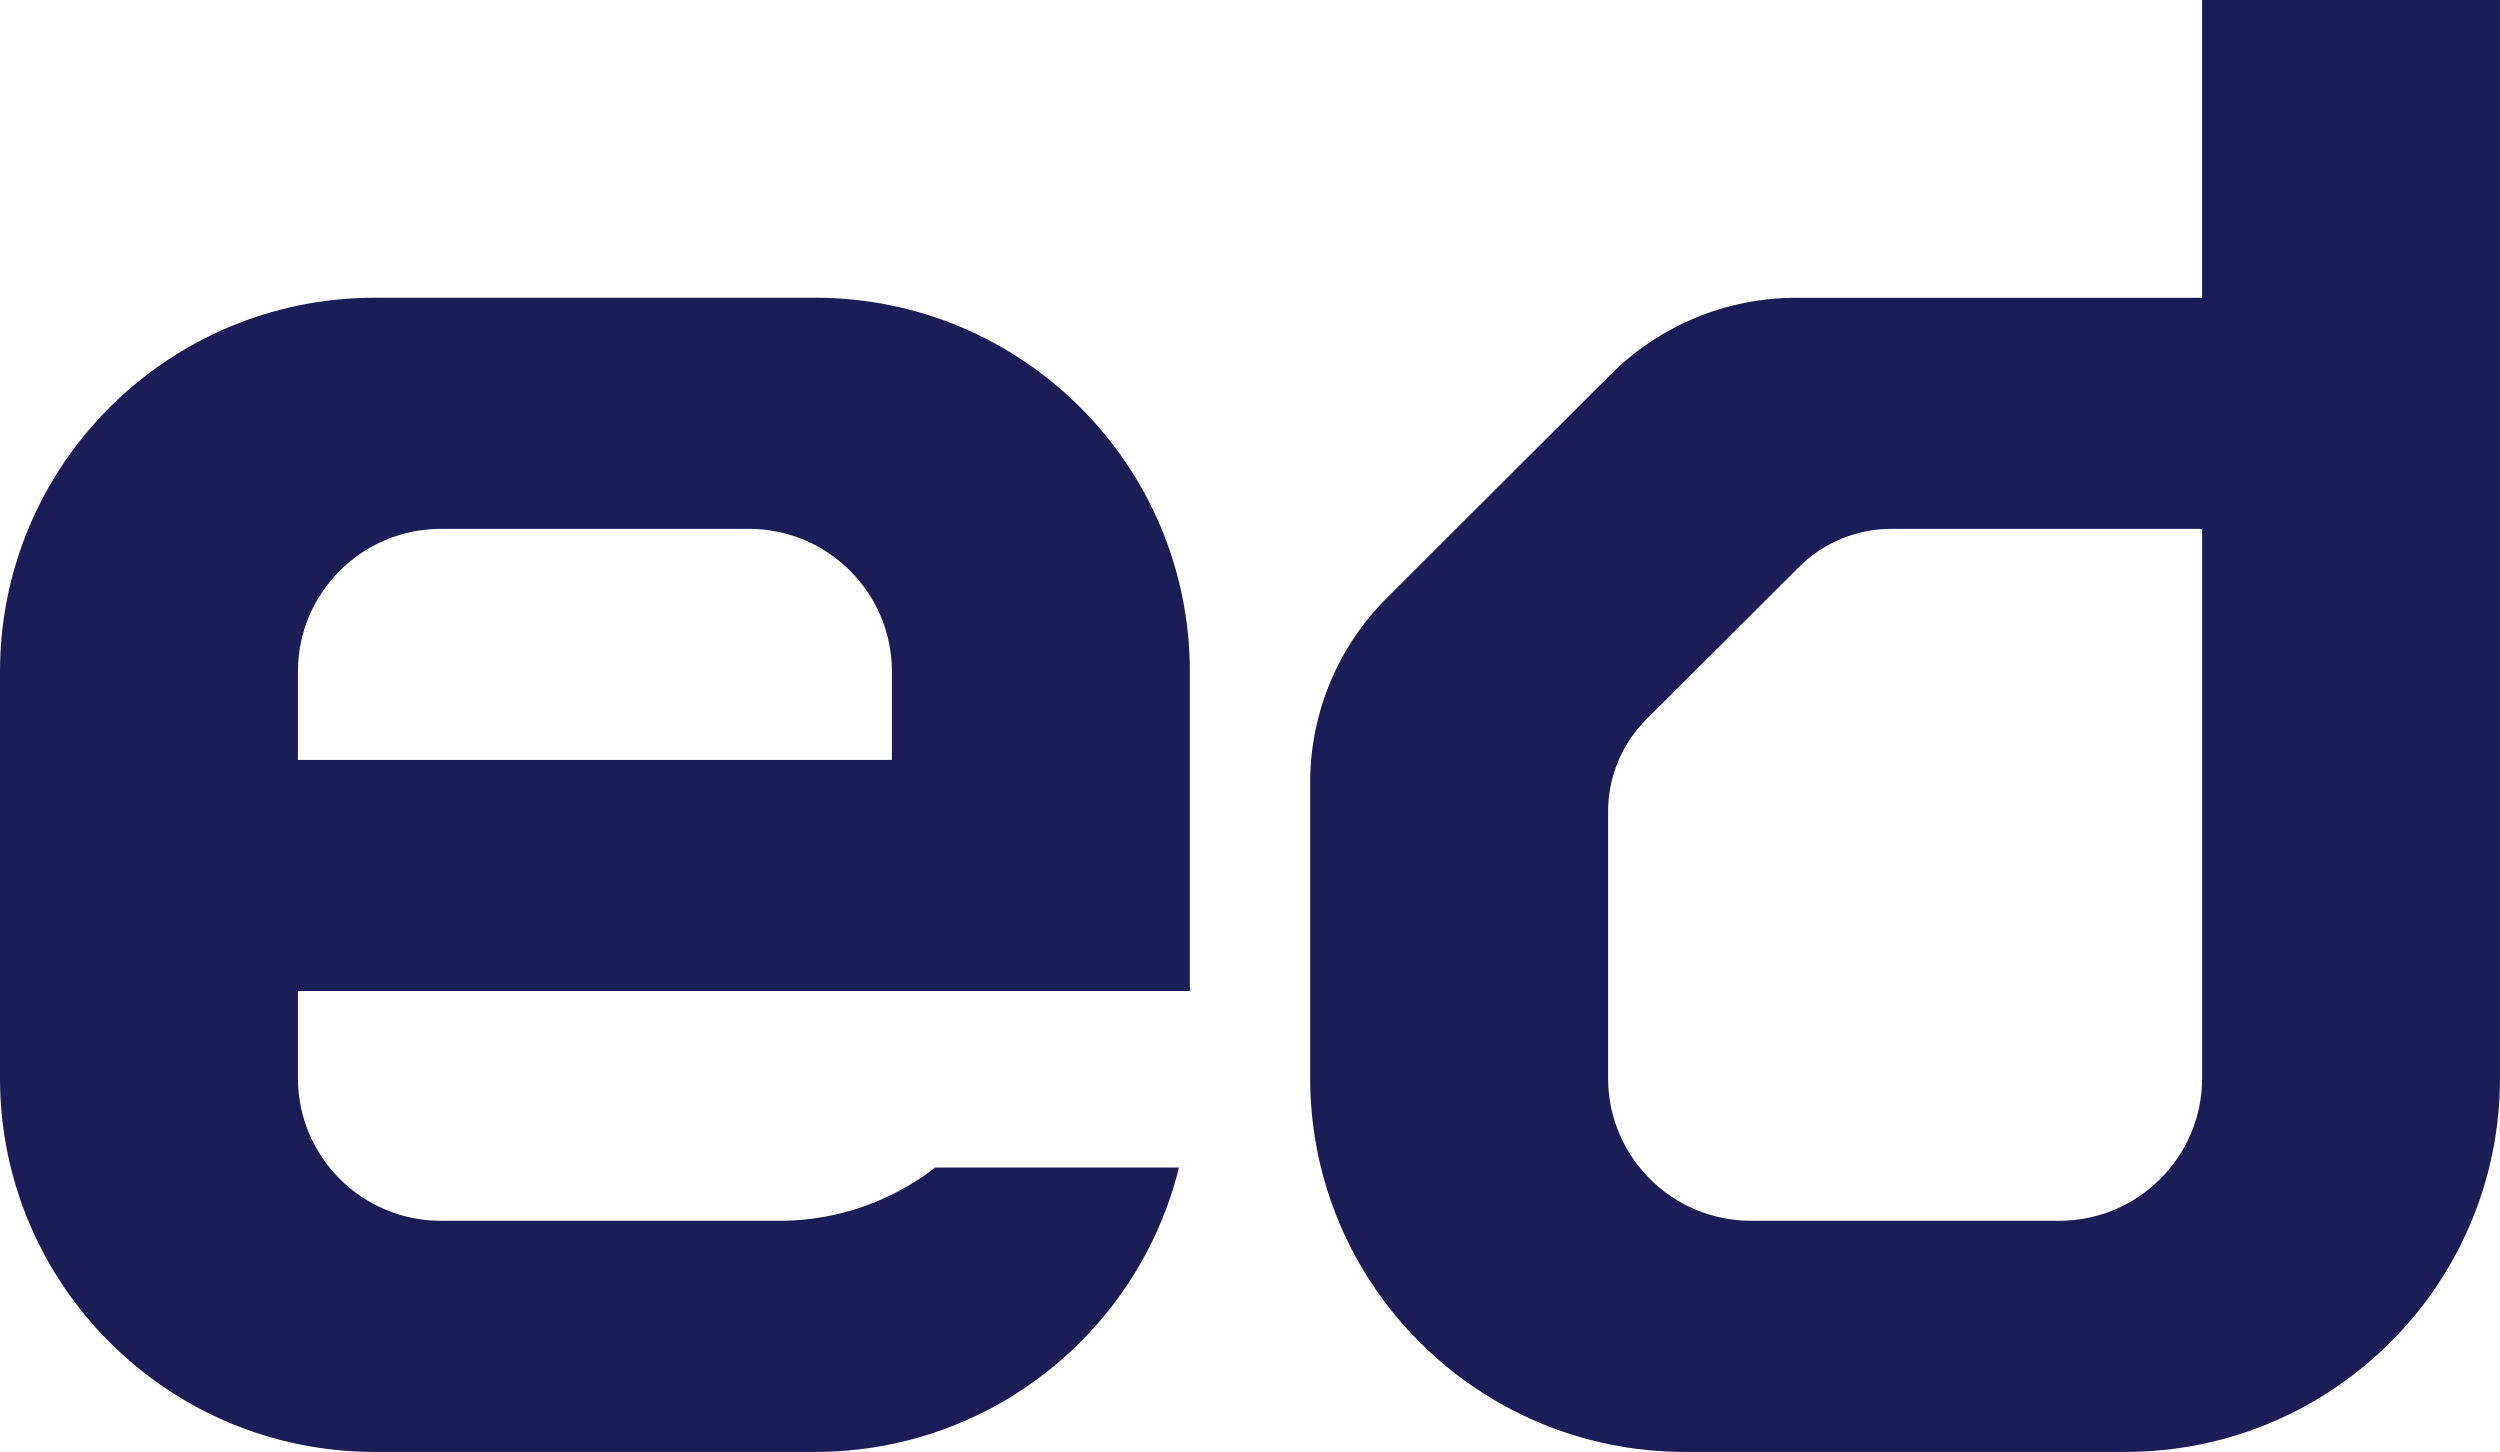
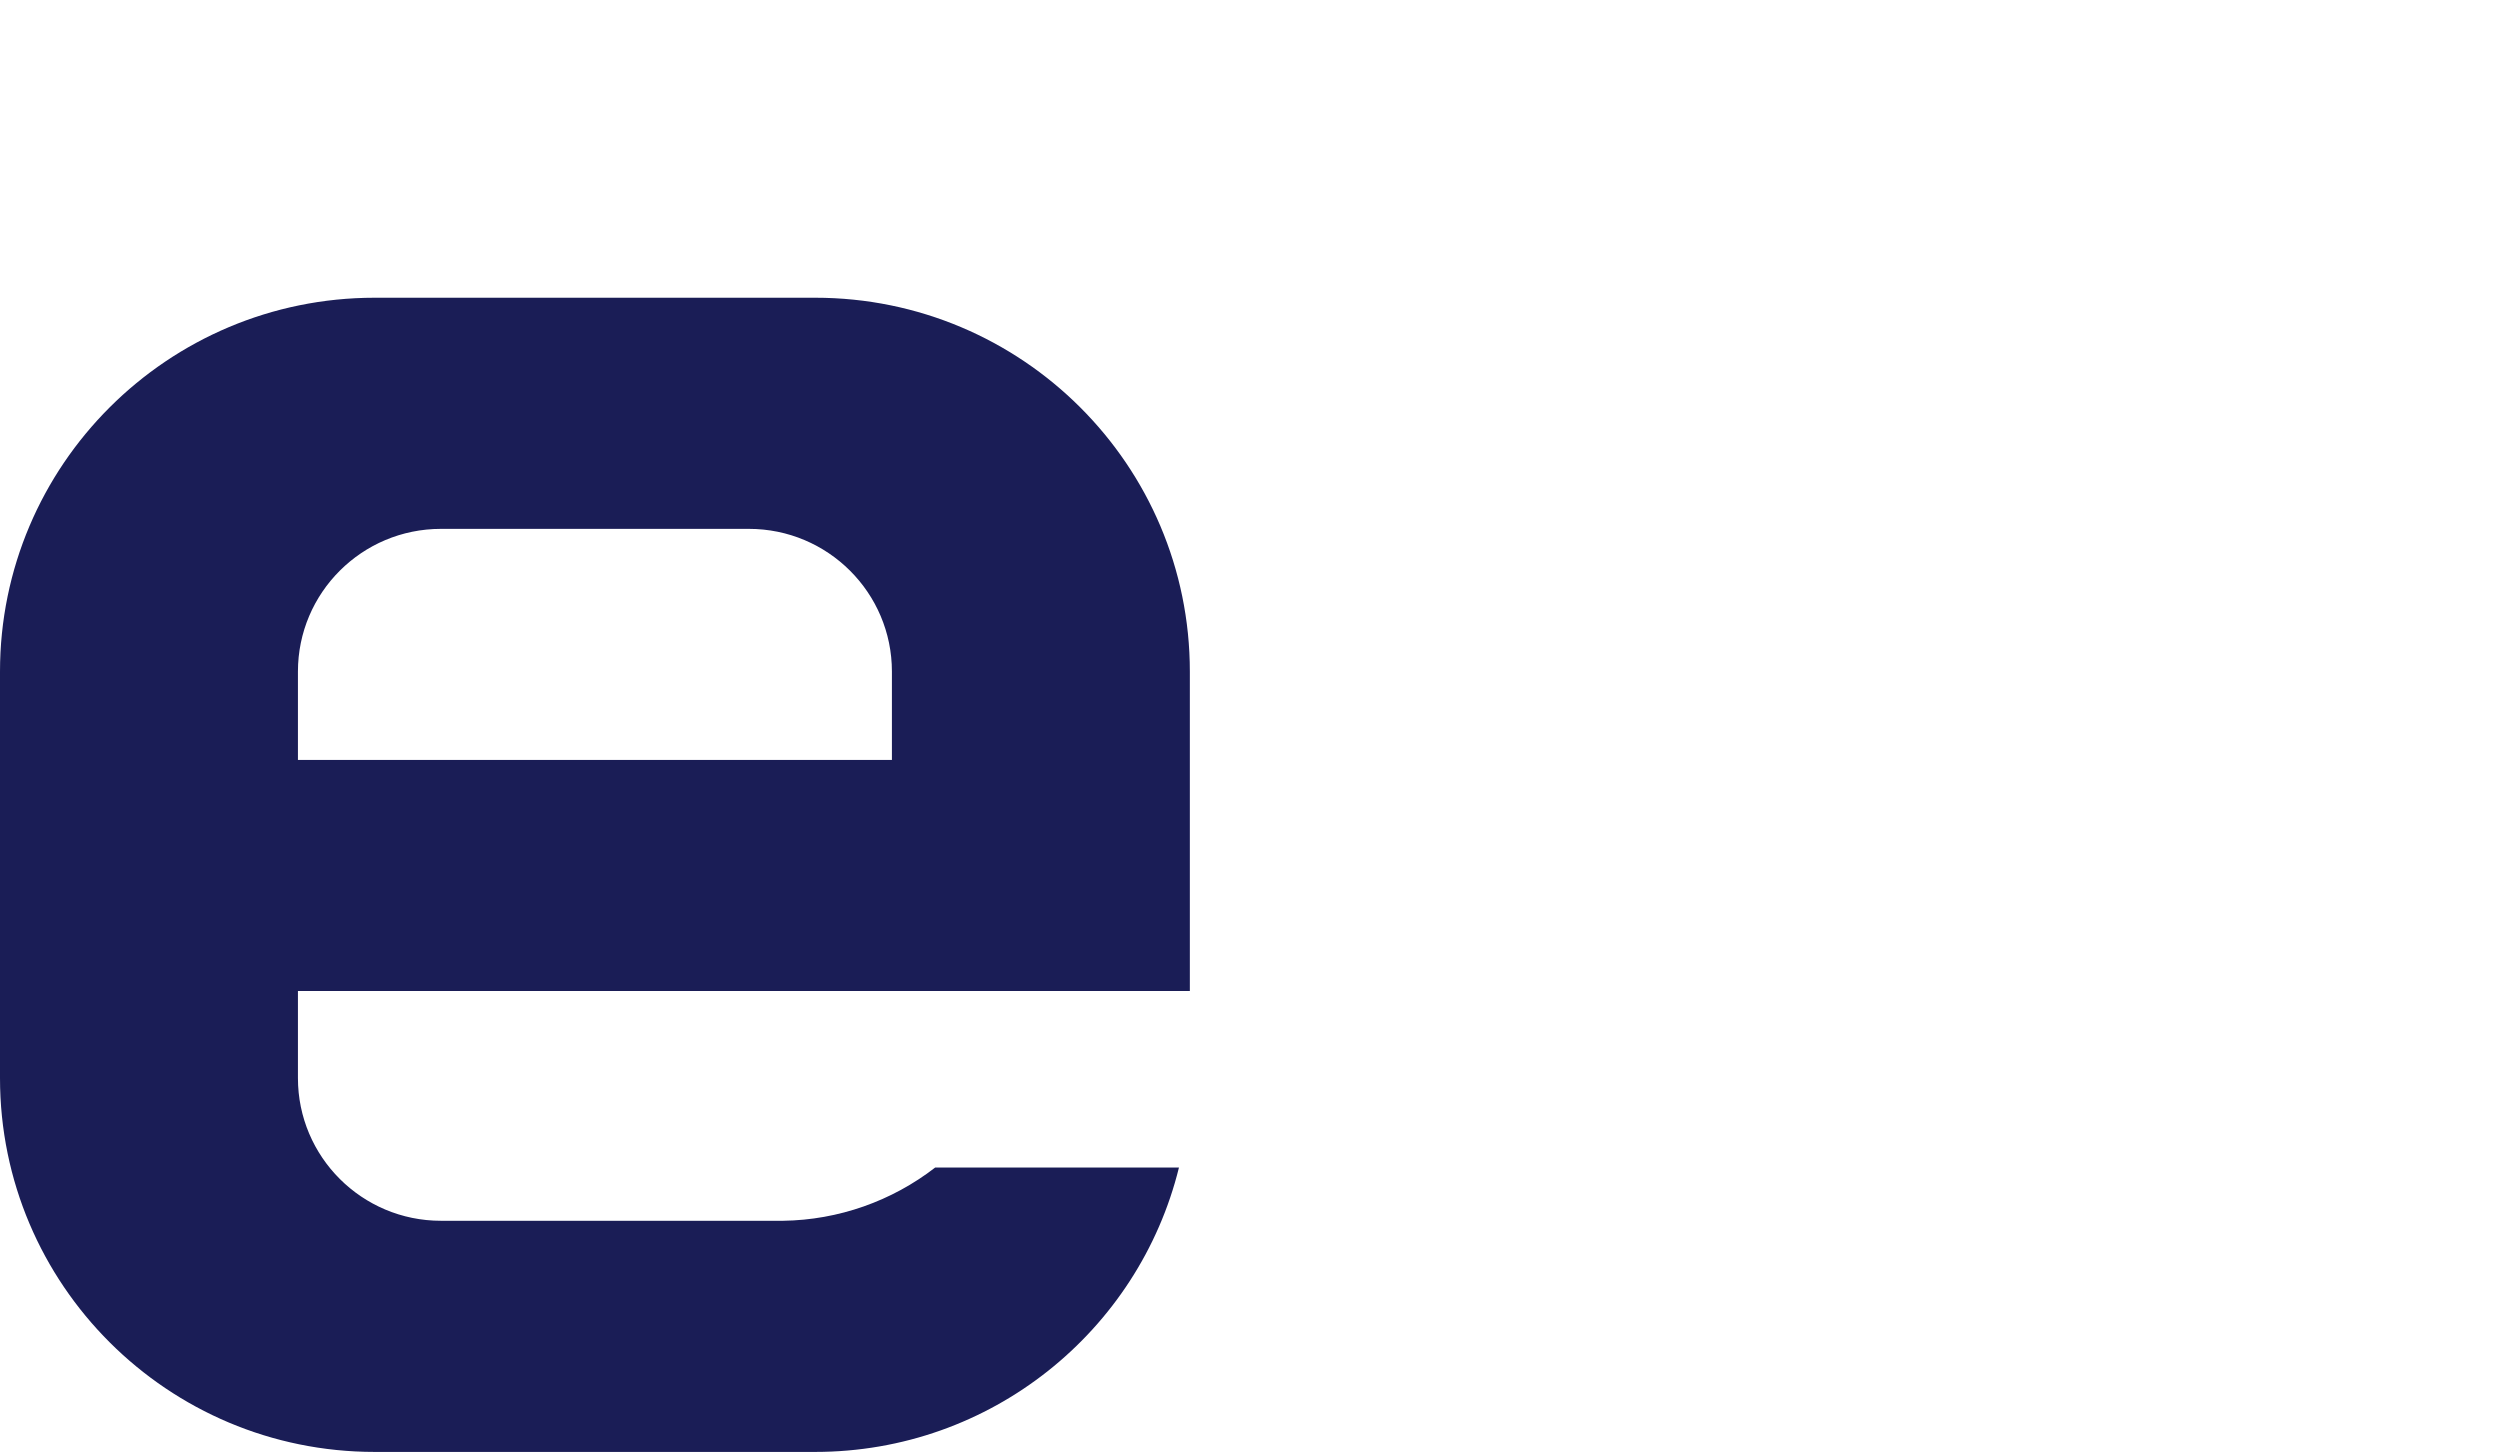
<svg xmlns="http://www.w3.org/2000/svg" width="260" height="151" viewBox="0 0 260 151" fill="none">
  <g clip-path="url(#clip0_332_12074)">
-     <path d="M229.014 55.003H196.695C193.089 55.003 189.629 56.436 187.079 58.98L171.22 74.812C168.67 77.356 167.241 80.803 167.241 84.401V112.12C167.241 120.314 173.896 126.961 182.113 126.961H214.148C222.359 126.961 229.021 120.32 229.021 112.12V54.996L229.014 55.003ZM221.031 151H175.224C153.703 151 136.256 133.59 136.256 112.114V81.383C136.256 74.193 139.115 67.293 144.214 62.205L167.532 38.924C172.631 33.836 179.545 30.977 186.763 30.97H229.014V0H259.999V112.114C259.999 133.59 242.552 151 221.031 151Z" fill="#1A1D56" />
    <path d="M97.257 121.425C92.746 124.916 87.204 126.879 81.448 126.961H45.857C37.646 126.961 30.985 120.314 30.985 112.12V103.067H123.744V69.85C123.744 48.374 106.296 30.964 84.775 30.964H38.968C17.447 30.97 0 48.38 0 69.856V112.114C0 133.589 17.447 151 38.968 151H84.775C103.076 151 118.43 138.406 122.611 121.425H97.257ZM30.985 69.844C30.985 61.65 37.646 55.002 45.857 55.002H77.886C86.097 55.002 92.759 61.65 92.759 69.844V79.035H30.985V69.844Z" fill="#1A1D56" />
  </g>
  <defs>
    <clipPath id="clip0_332_12074">
      <rect width="260" height="151" fill="white" />
    </clipPath>
  </defs>
</svg>